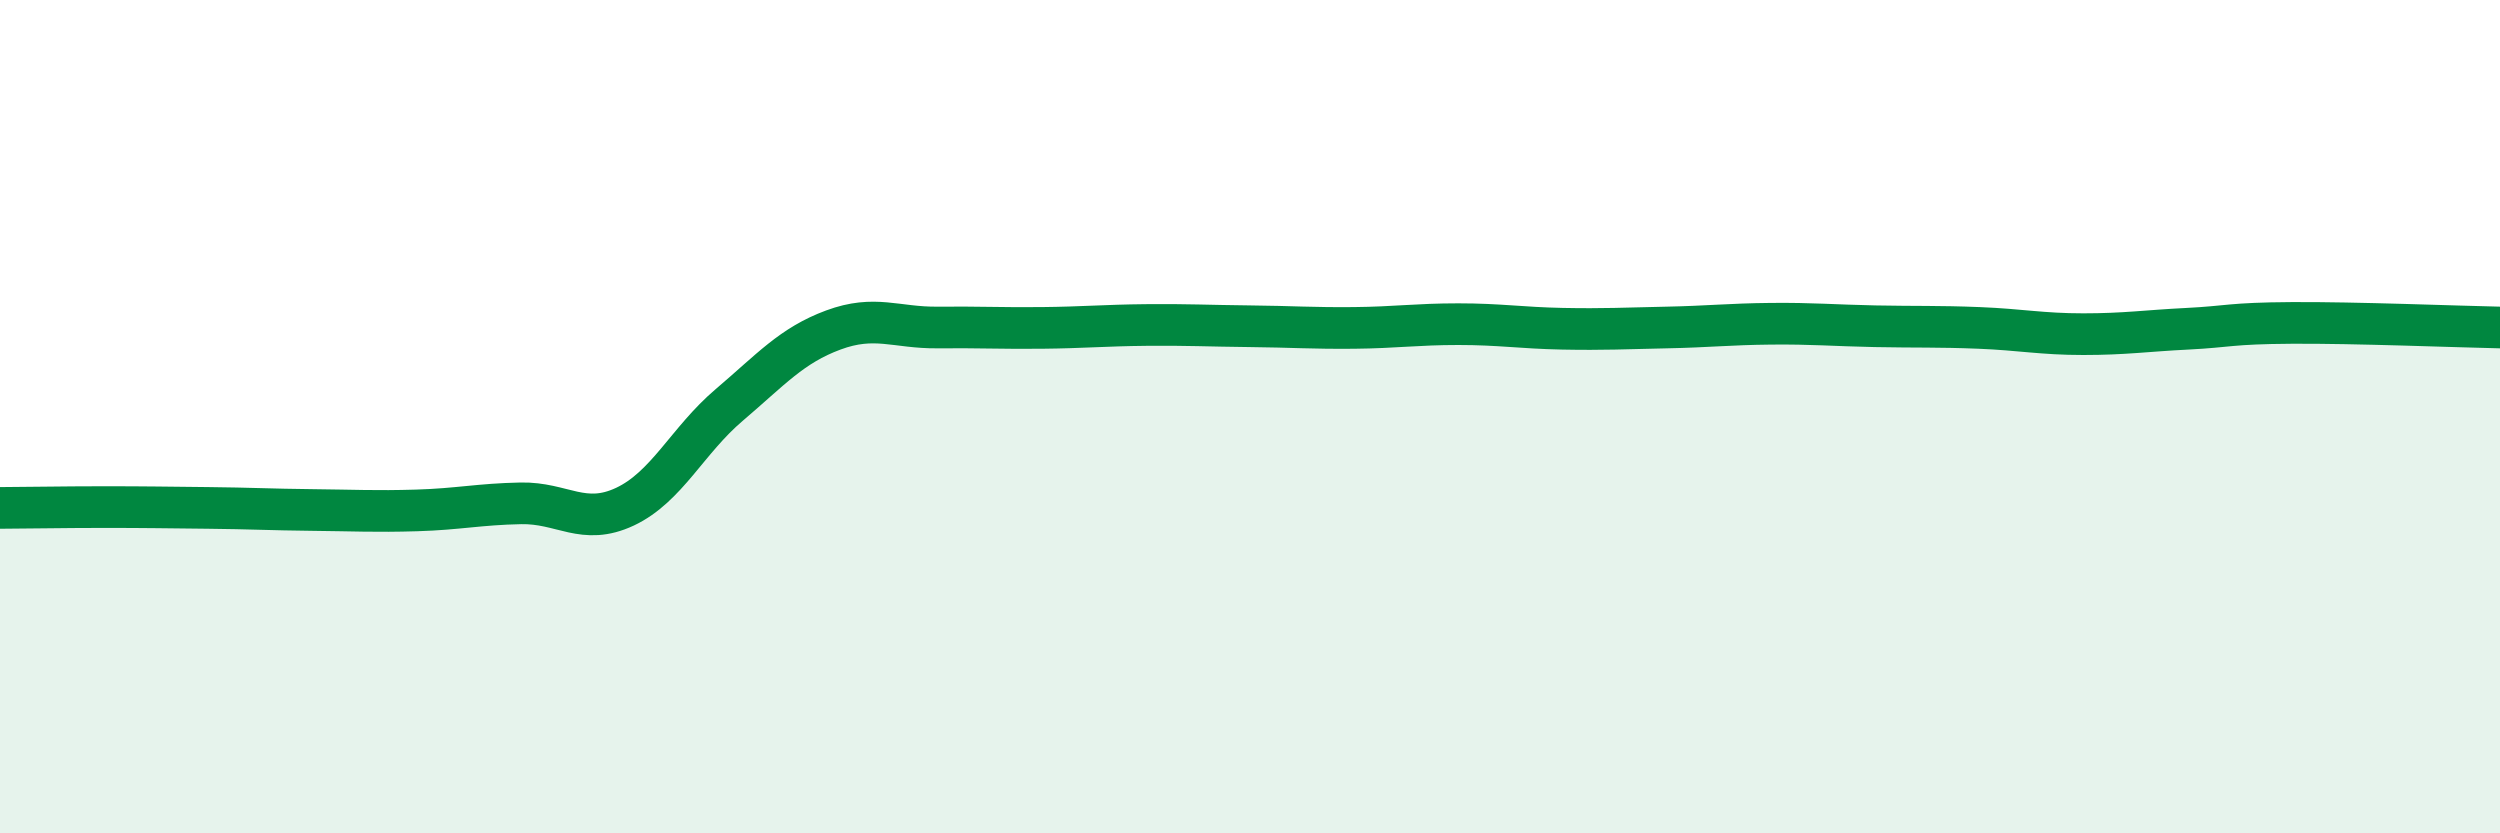
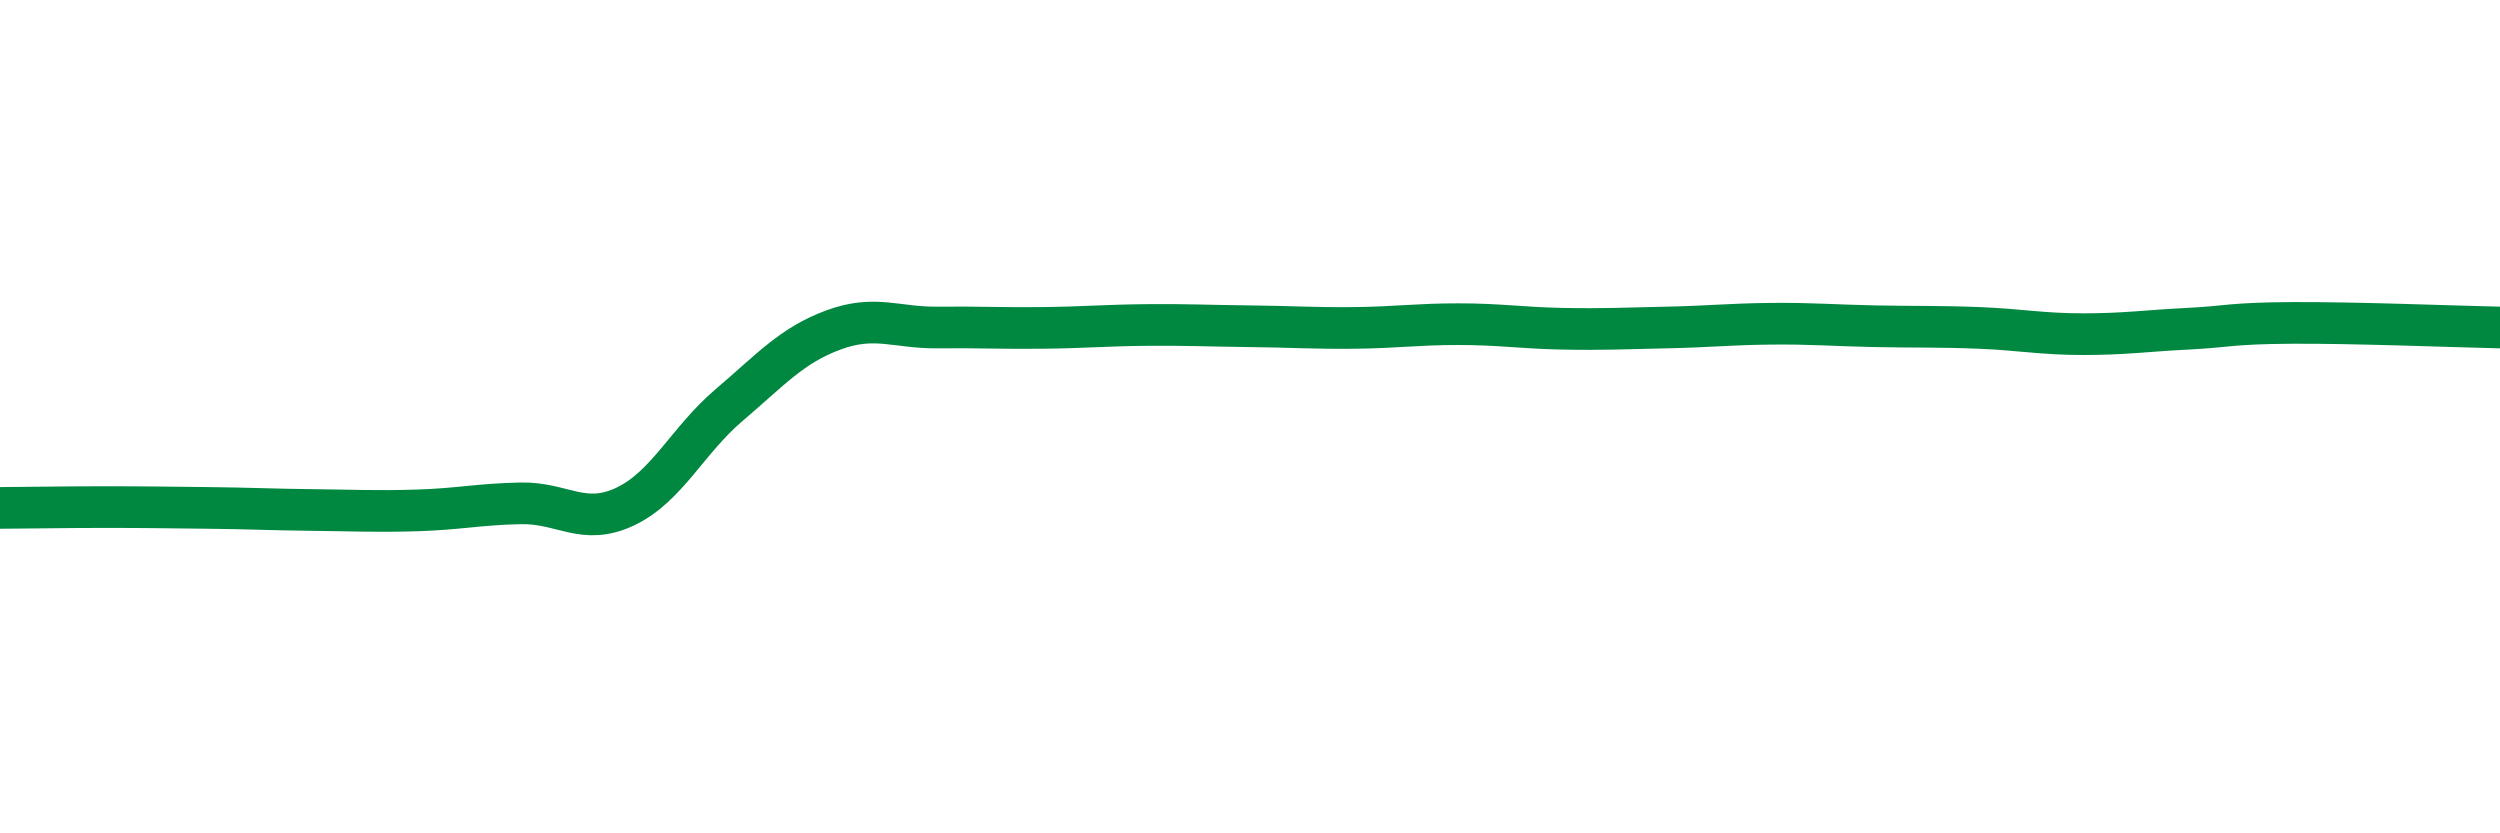
<svg xmlns="http://www.w3.org/2000/svg" width="60" height="20" viewBox="0 0 60 20">
-   <path d="M 0,12.19 C 0.5,12.19 1.5,12.17 2.5,12.17 C 3.5,12.17 4,12.18 5,12.19 C 6,12.2 6.5,12.23 7.5,12.24 C 8.5,12.25 9,12.28 10,12.25 C 11,12.22 11.5,12.1 12.5,12.08 C 13.5,12.06 14,12.63 15,12.16 C 16,11.69 16.5,10.57 17.5,9.72 C 18.5,8.87 19,8.29 20,7.92 C 21,7.55 21.5,7.87 22.5,7.86 C 23.5,7.85 24,7.88 25,7.87 C 26,7.86 26.5,7.81 27.5,7.8 C 28.5,7.79 29,7.82 30,7.83 C 31,7.84 31.5,7.88 32.5,7.87 C 33.5,7.86 34,7.78 35,7.78 C 36,7.78 36.5,7.87 37.5,7.89 C 38.5,7.91 39,7.88 40,7.86 C 41,7.84 41.5,7.78 42.5,7.77 C 43.5,7.76 44,7.81 45,7.83 C 46,7.85 46.5,7.83 47.5,7.87 C 48.5,7.91 49,8.02 50,8.02 C 51,8.02 51.5,7.94 52.5,7.89 C 53.5,7.84 53.5,7.76 55,7.75 C 56.5,7.74 59,7.84 60,7.86L60 20L0 20Z" fill="#008740" opacity="0.1" stroke-linecap="round" stroke-linejoin="round" />
  <path d="M 0,12.19 C 0.5,12.19 1.5,12.17 2.5,12.17 C 3.5,12.17 4,12.18 5,12.19 C 6,12.2 6.5,12.23 7.5,12.24 C 8.5,12.25 9,12.28 10,12.25 C 11,12.22 11.5,12.1 12.5,12.08 C 13.5,12.06 14,12.63 15,12.16 C 16,11.69 16.5,10.57 17.5,9.72 C 18.5,8.87 19,8.29 20,7.92 C 21,7.55 21.5,7.87 22.5,7.86 C 23.5,7.85 24,7.88 25,7.87 C 26,7.86 26.5,7.81 27.5,7.8 C 28.5,7.79 29,7.82 30,7.83 C 31,7.84 31.5,7.88 32.5,7.87 C 33.5,7.86 34,7.78 35,7.78 C 36,7.78 36.5,7.87 37.5,7.89 C 38.5,7.91 39,7.88 40,7.86 C 41,7.84 41.5,7.78 42.5,7.77 C 43.5,7.76 44,7.81 45,7.83 C 46,7.85 46.5,7.83 47.5,7.87 C 48.5,7.91 49,8.02 50,8.02 C 51,8.02 51.5,7.94 52.5,7.89 C 53.5,7.84 53.5,7.76 55,7.75 C 56.5,7.74 59,7.84 60,7.86" stroke="#008740" stroke-width="1" fill="none" stroke-linecap="round" stroke-linejoin="round" />
</svg>